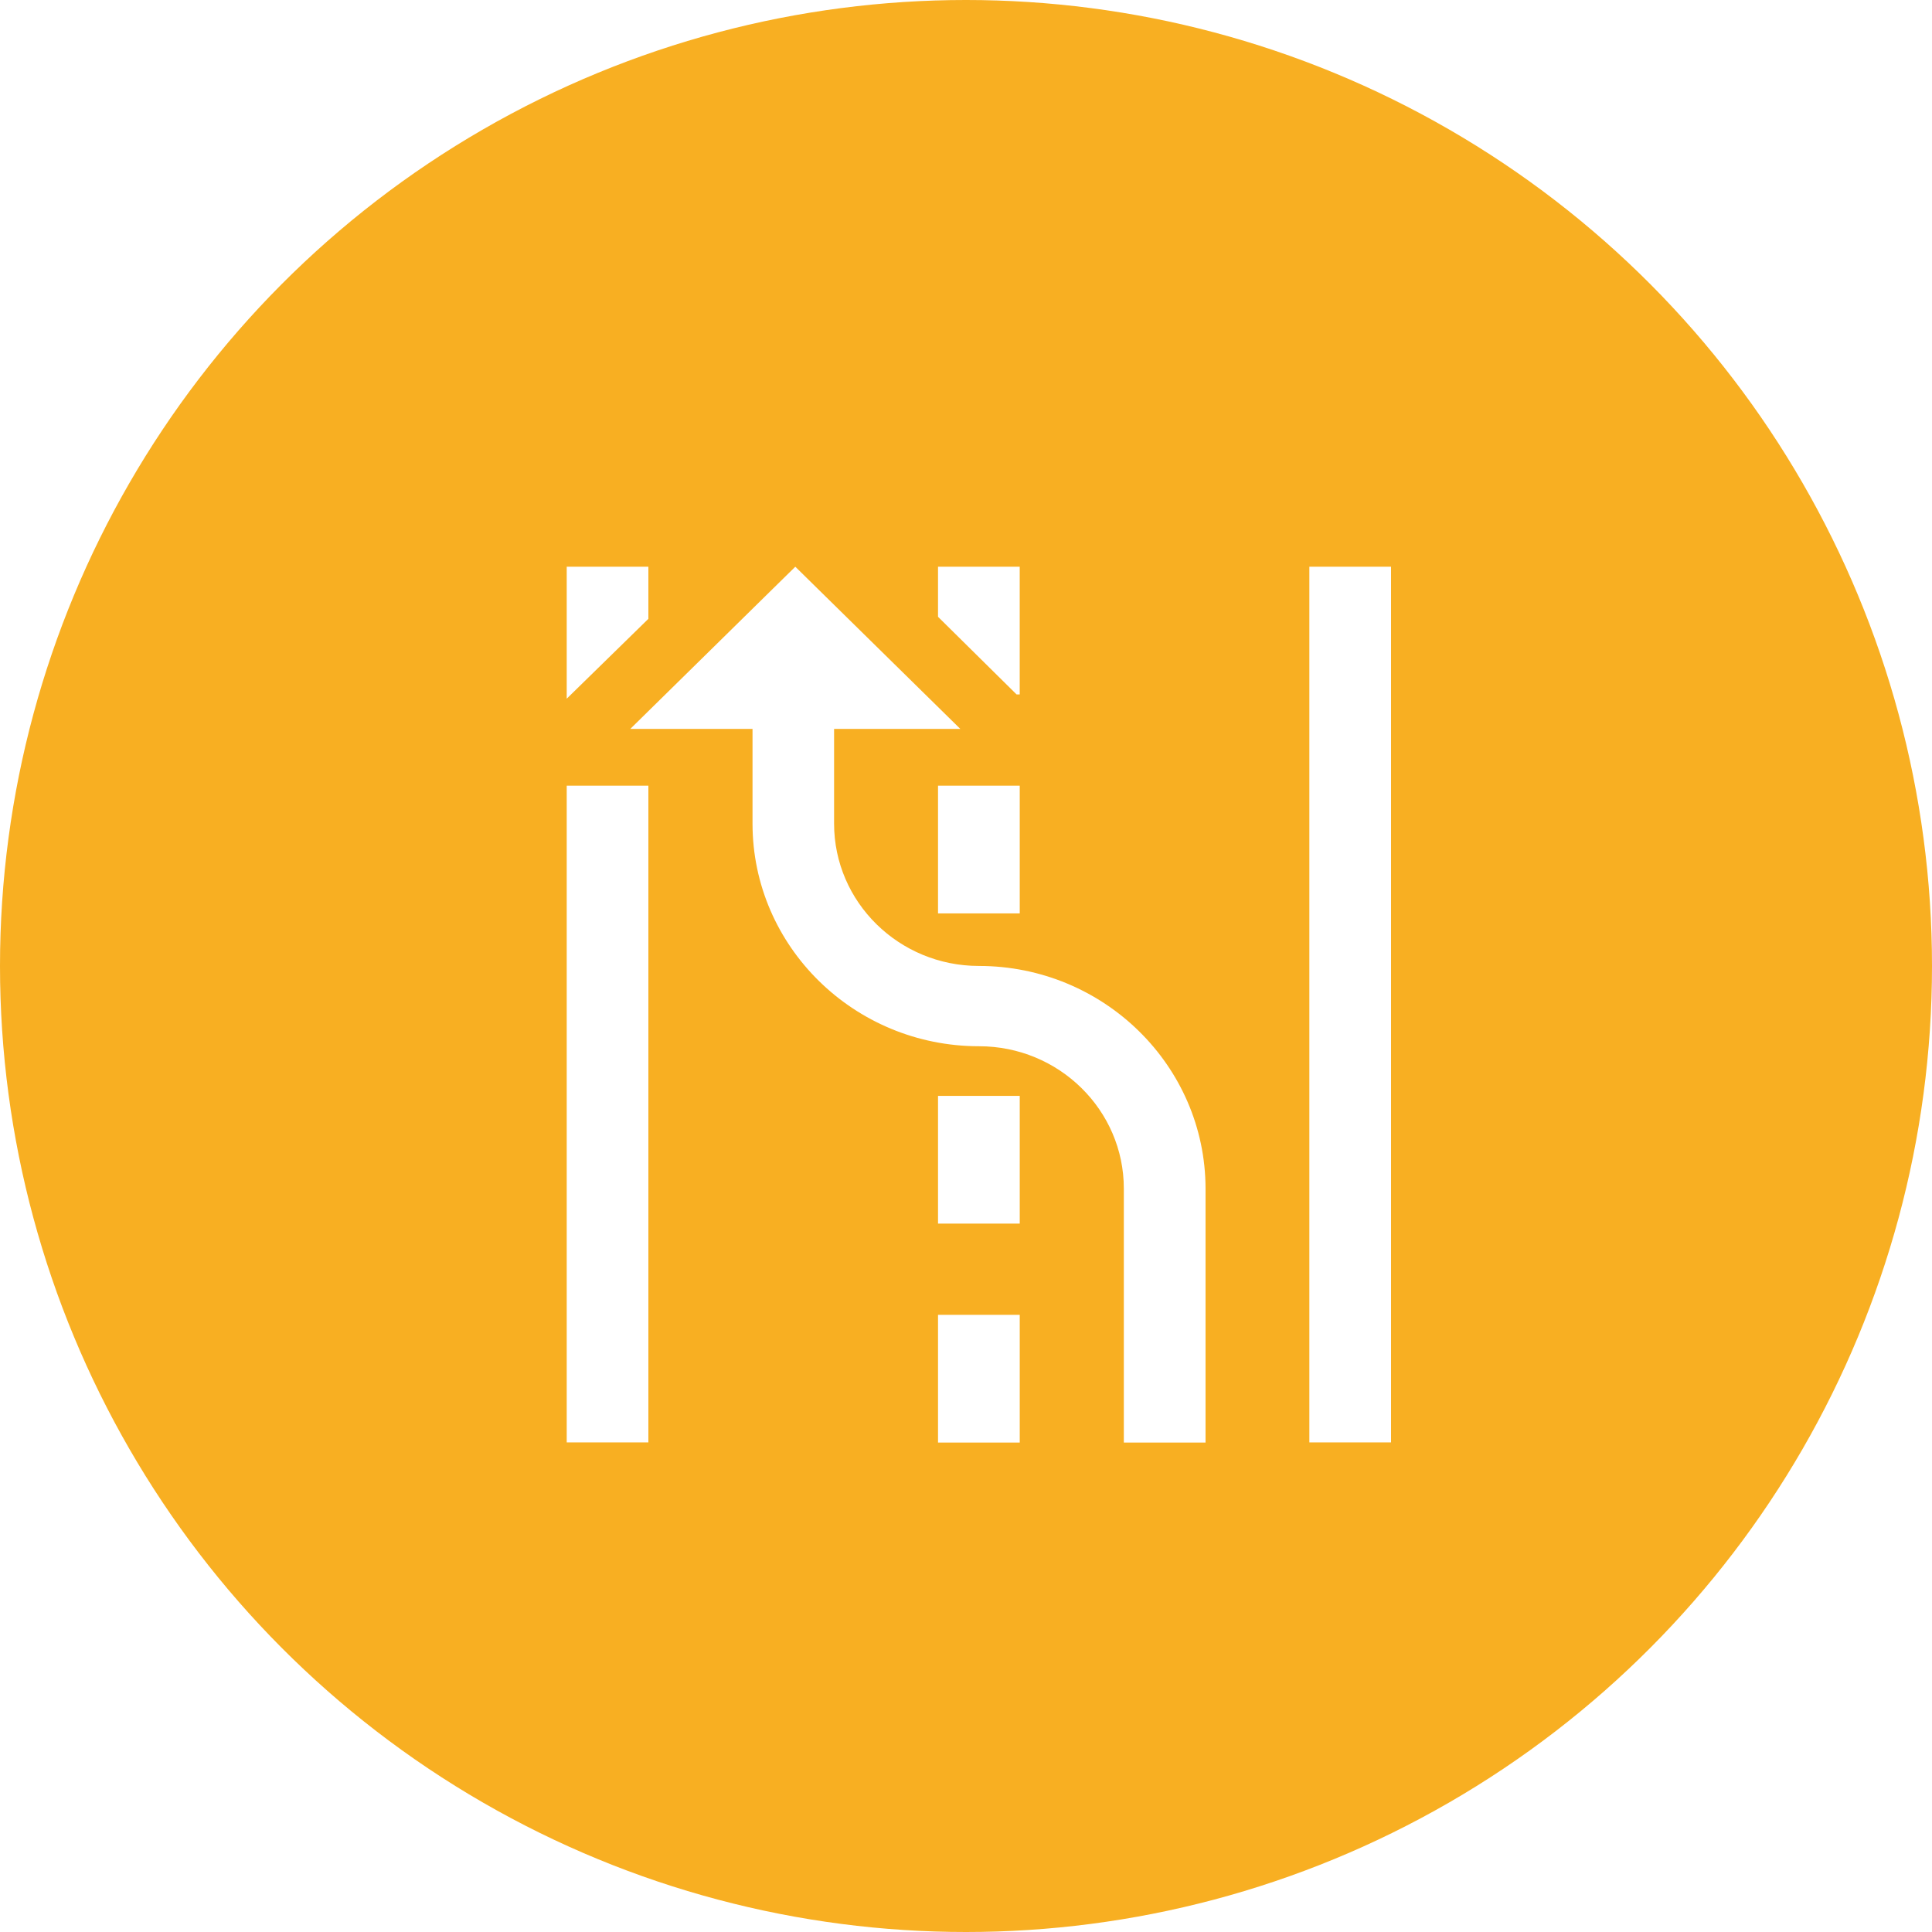
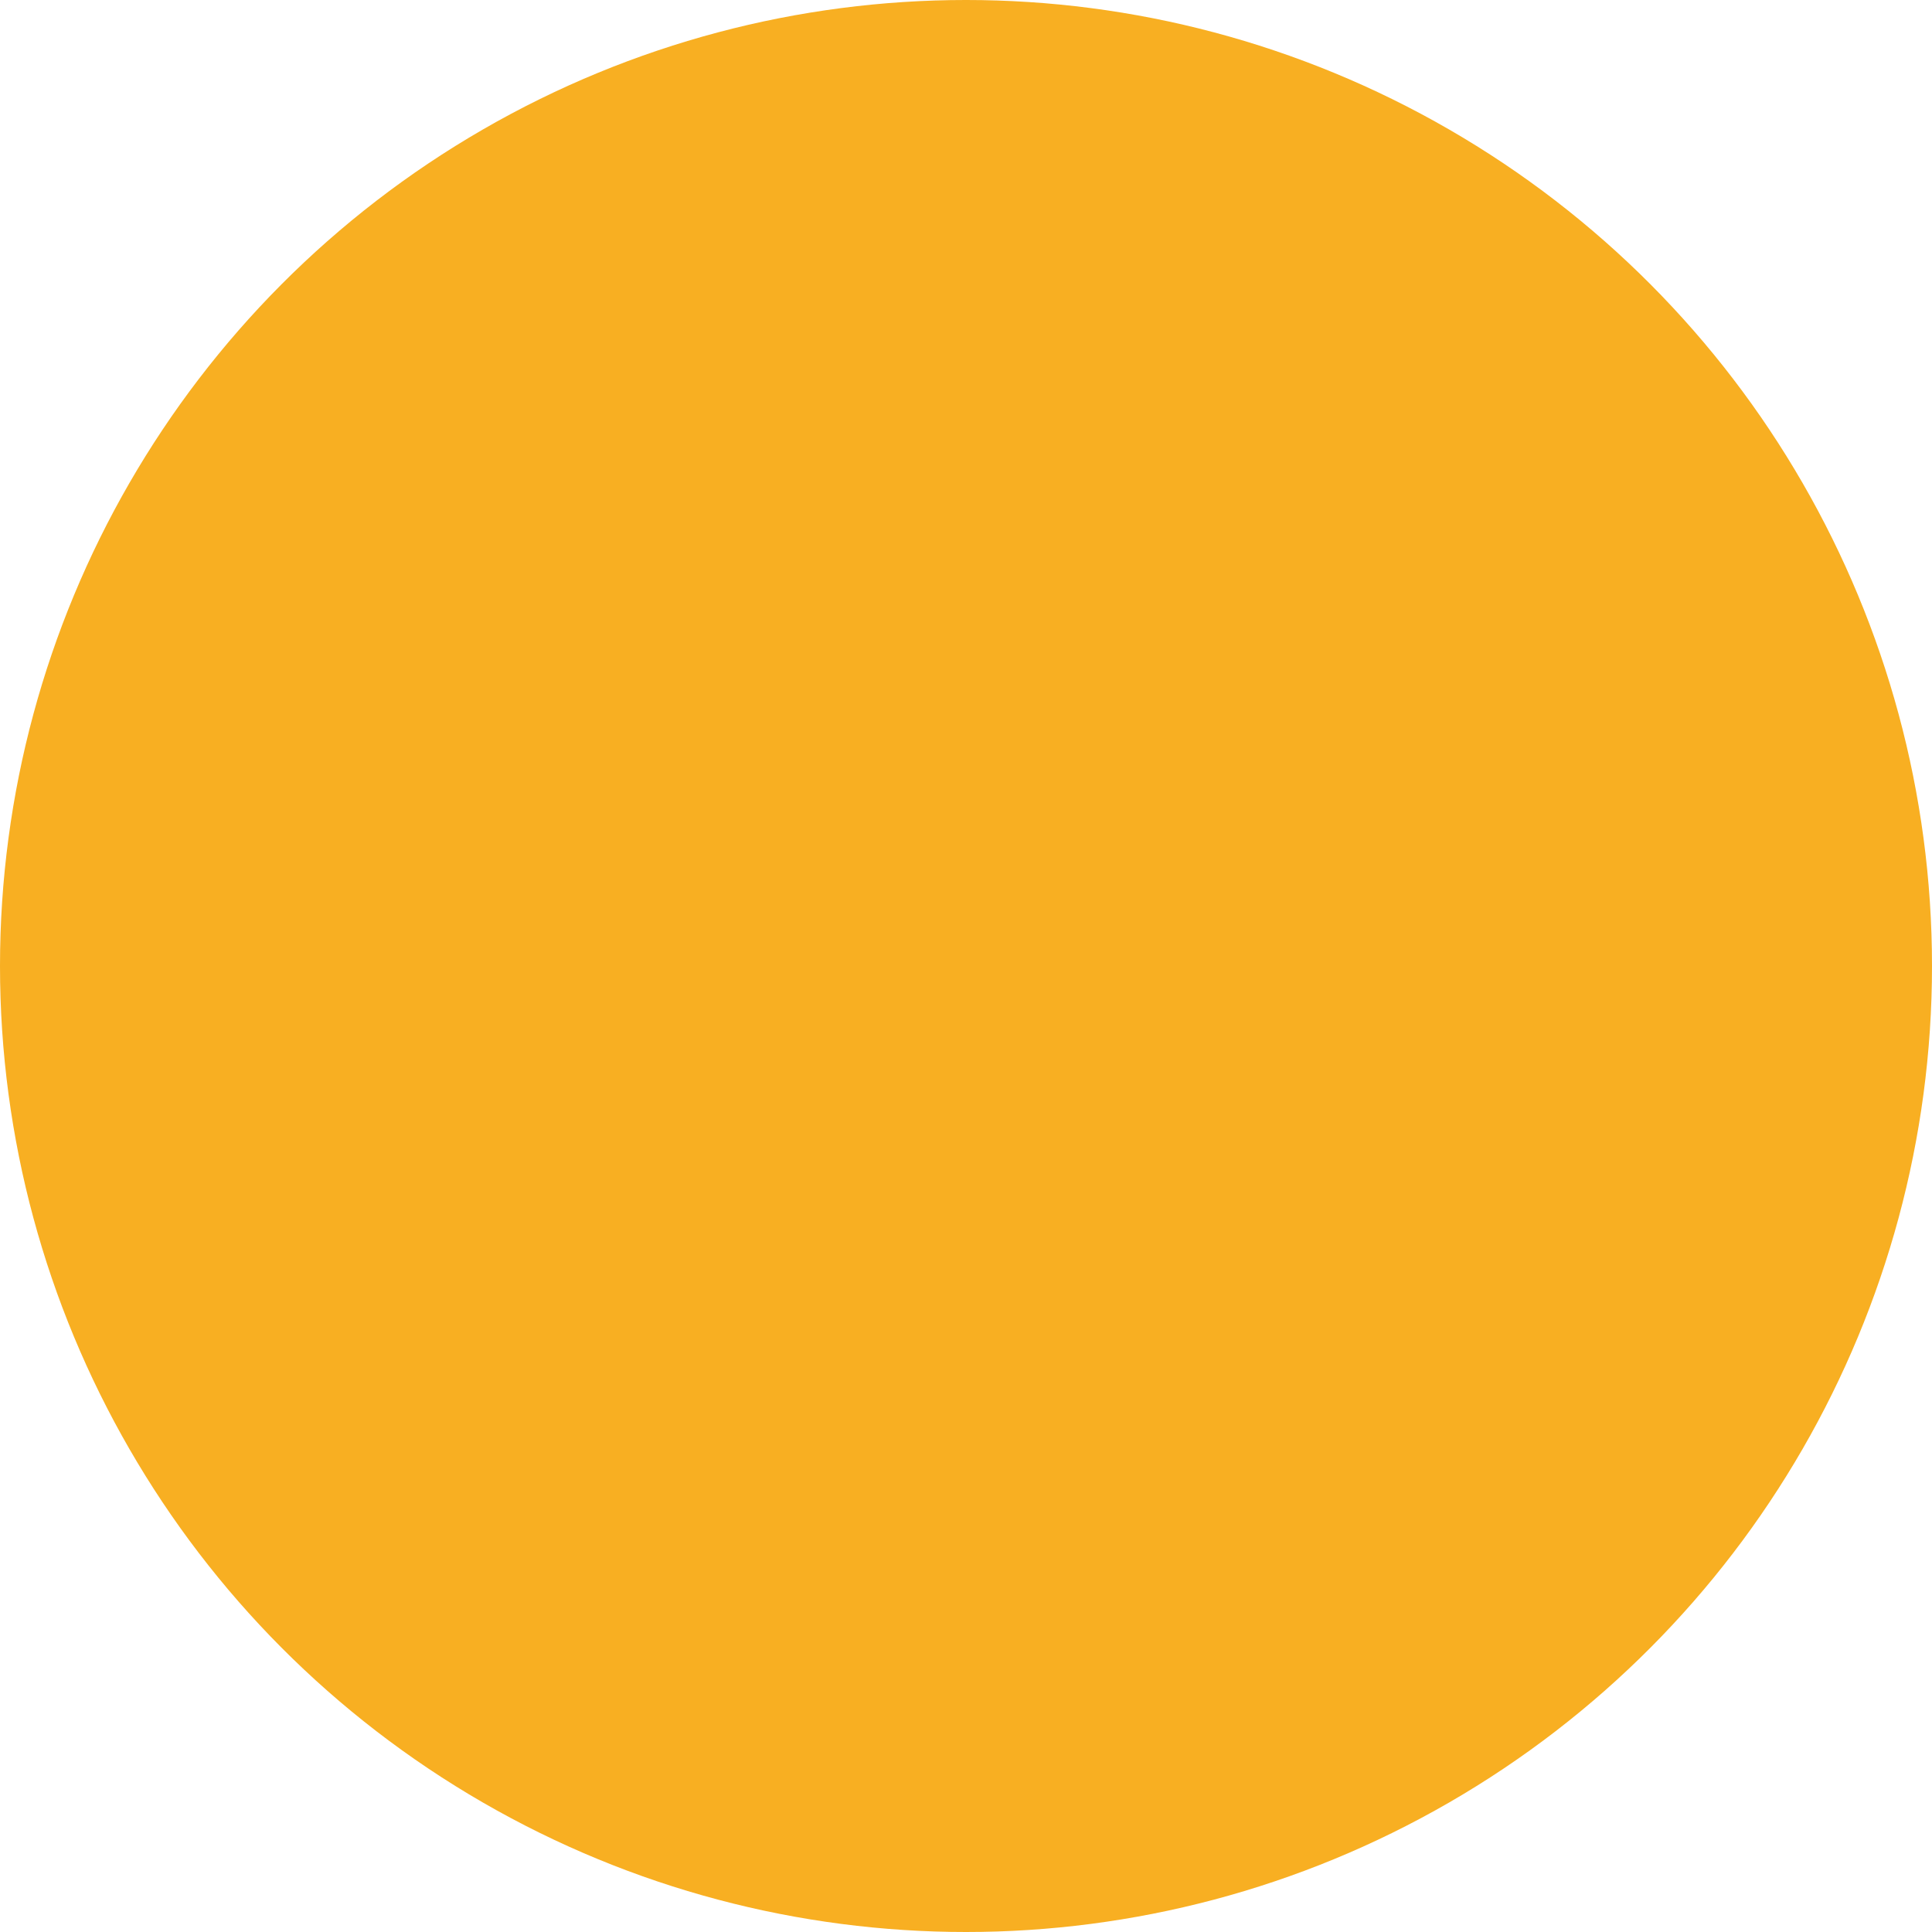
<svg xmlns="http://www.w3.org/2000/svg" width="75" height="75" viewBox="0 0 75 75">
  <defs>
    <filter id="vgne7g7q8a" width="165.6%" height="161.8%" x="-32.8%" y="-30.9%" filterUnits="objectBoundingBox">
      <feOffset dy="1" in="SourceAlpha" result="shadowOffsetOuter1" />
      <feGaussianBlur in="shadowOffsetOuter1" result="shadowBlurOuter1" stdDeviation="2" />
      <feColorMatrix in="shadowBlurOuter1" result="shadowMatrixOuter1" values="0 0 0 0 0 0 0 0 0 0 0 0 0 0 0 0 0 0 0.1 0" />
      <feMerge>
        <feMergeNode in="shadowMatrixOuter1" />
        <feMergeNode in="SourceGraphic" />
      </feMerge>
    </filter>
  </defs>
  <g fill="none" fill-rule="evenodd">
    <g>
      <g transform="translate(-1133 -899) translate(1133 899)">
        <circle cx="37.5" cy="37.5" r="37.5" fill="#F8AF22" />
        <g fill="#FFF" fill-rule="nonzero" filter="url(#vgne7g7q8a)" transform="translate(22 21)">
-           <path d="M17.586 29.042V34h-3.172v-4.958h3.172zM8.874 0l.864.85 2.958 2.907 2.583 2.539h-4.9v3.677c0 3.049 2.519 5.525 5.621 5.525 4.849 0 8.793 3.876 8.799 8.642V34h-3.172v-9.86c0-3.049-2.52-5.525-5.621-5.525-4.85 0-8.793-3.876-8.793-8.642V6.296H2.468l.709-.697 2.03-1.995L8.008.85 8.874 0zM3.17 8.5v25.494H0V8.5h3.171zM32 0v33.994h-3.171V0H32zM17.586 20.542V25.5h-3.172v-4.958h3.172zm0-12.042v4.958h-3.172V8.5h3.172zM3.17 0v2.023L0 5.123V0h3.171zm14.415 0v4.958h-.121l-3.05-3.014V0h3.17z" />
-         </g>
+           </g>
      </g>
    </g>
  </g>
</svg>